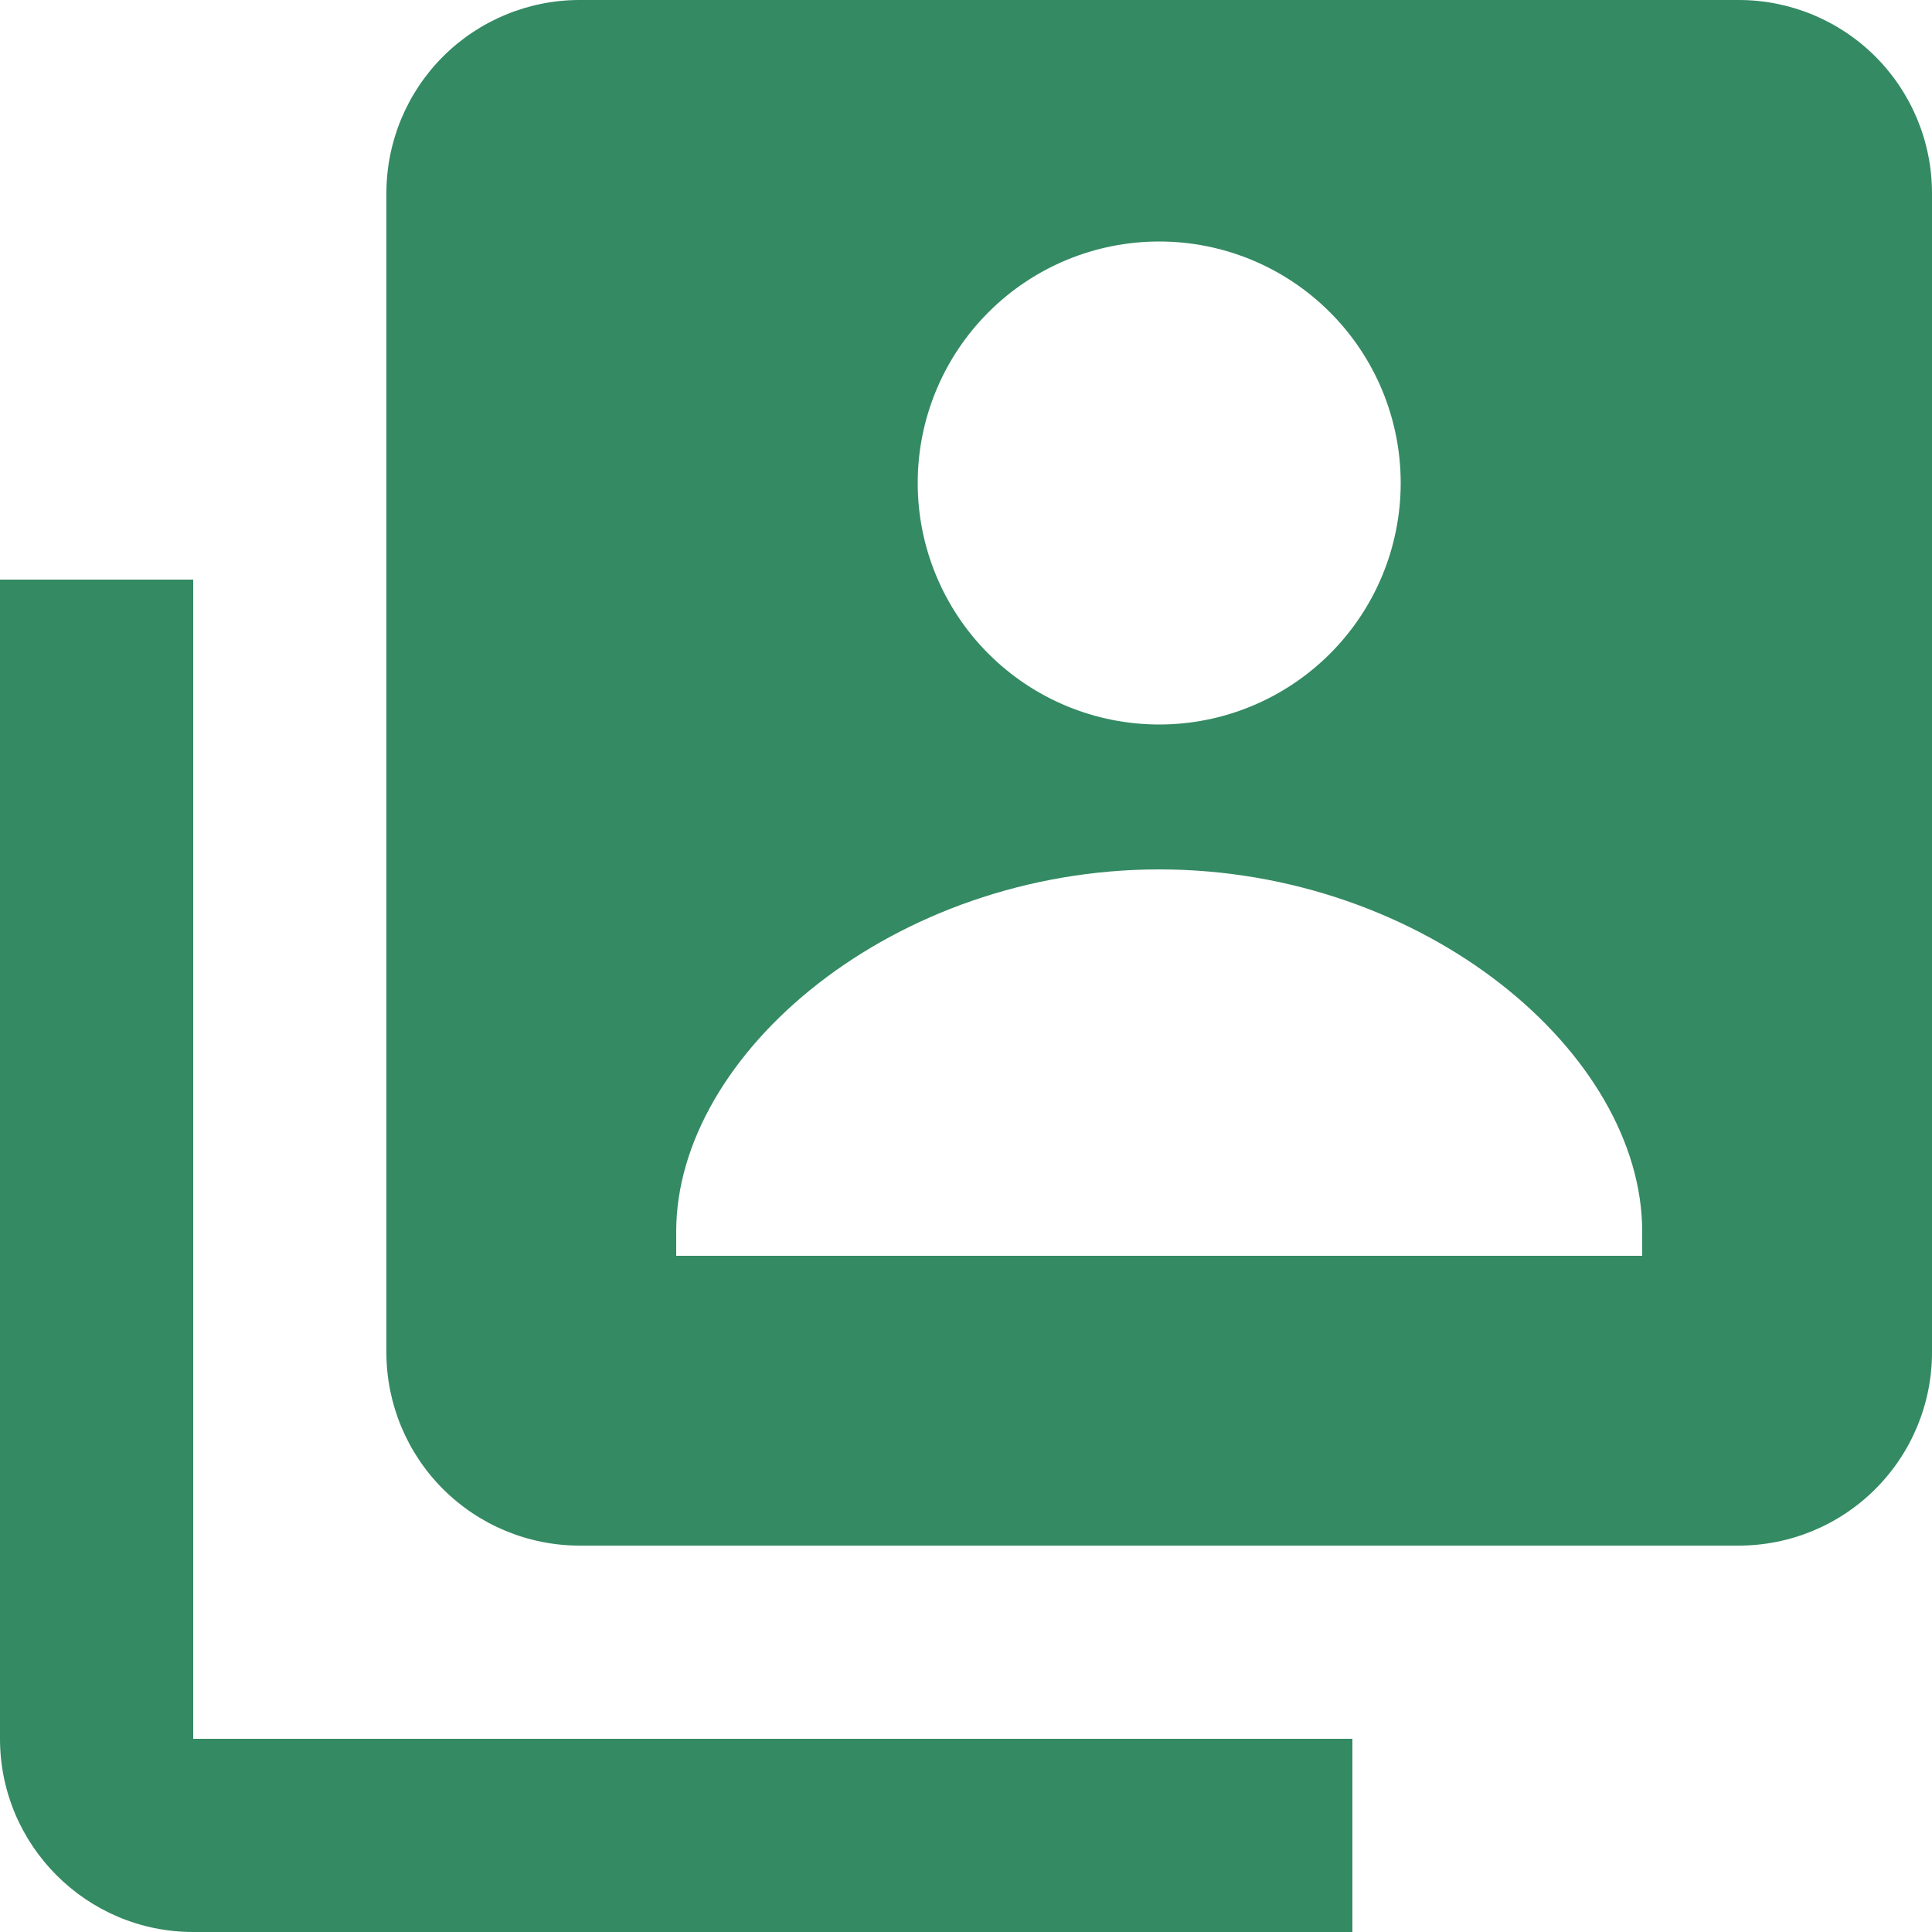
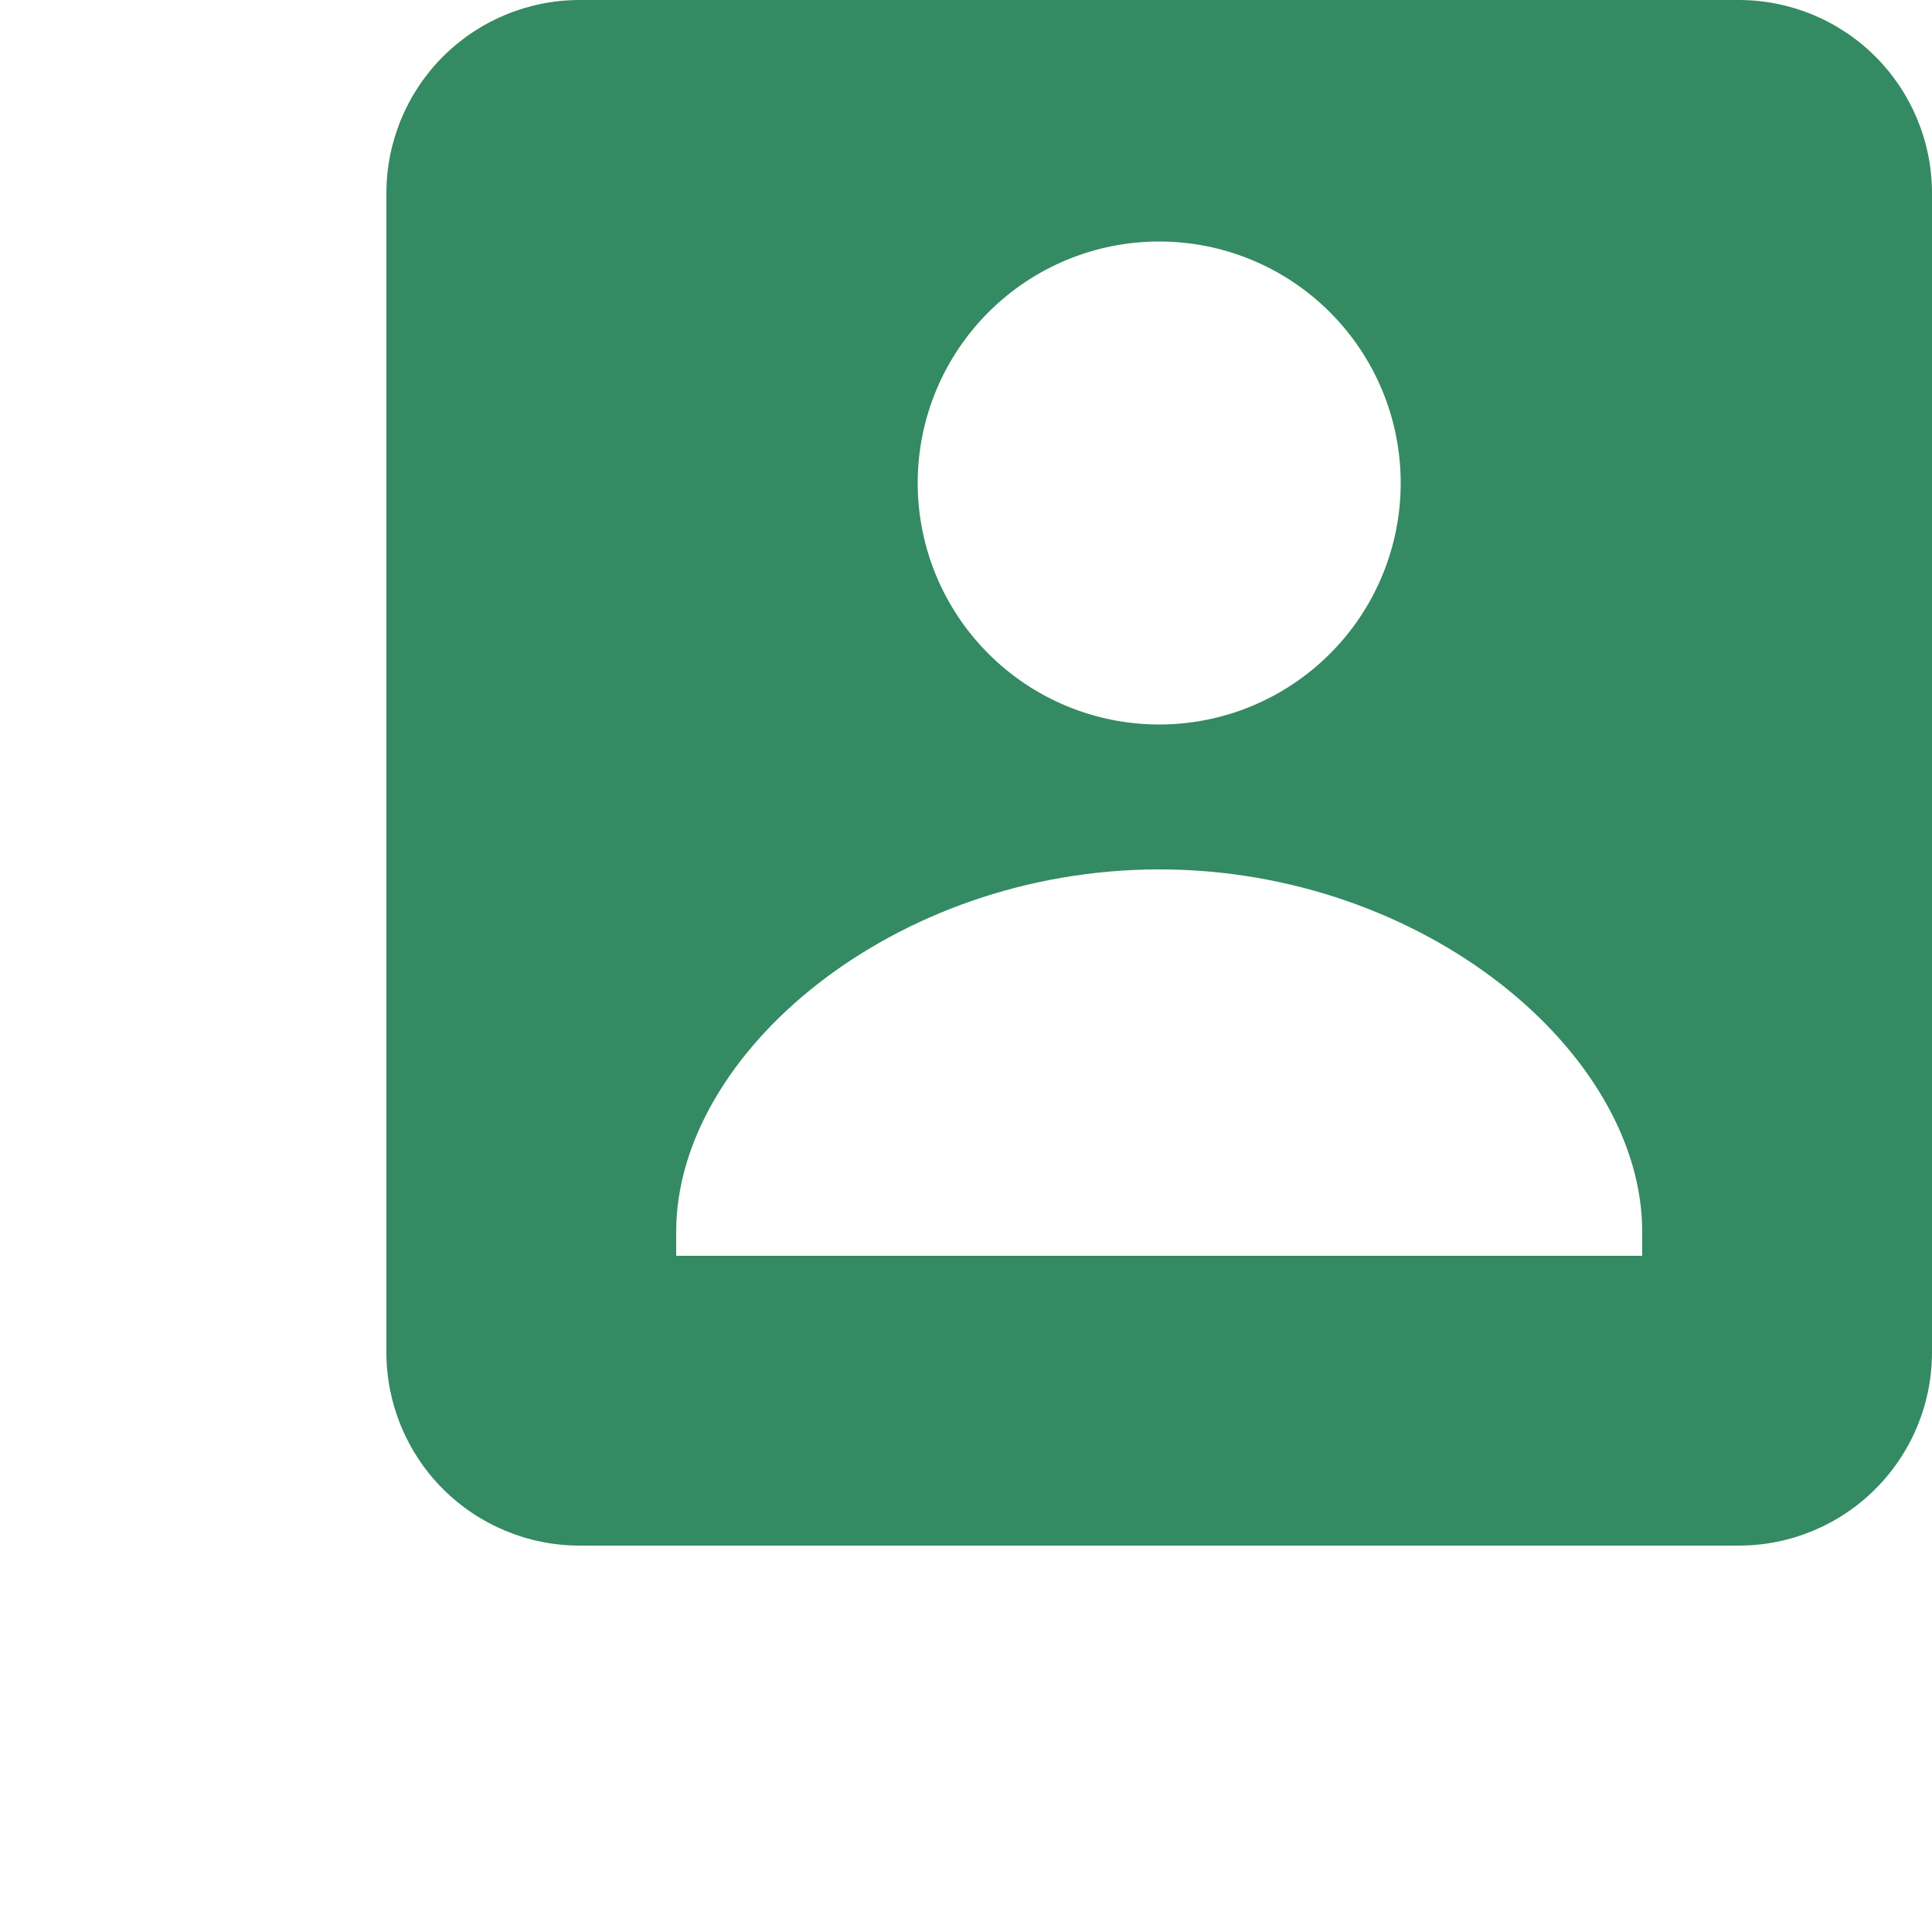
<svg xmlns="http://www.w3.org/2000/svg" width="50" height="50" viewBox="0 0 50 50" fill="none">
  <path d="M45 0H15C13.674 0 12.402 0.527 11.464 1.464C10.527 2.402 10 3.674 10 5V35C10 36.326 10.527 37.598 11.464 38.535C12.402 39.473 13.674 40 15 40H45C46.326 40 47.598 39.473 48.535 38.535C49.473 37.598 50 36.326 50 35V5C50 3.674 49.473 2.402 48.535 1.464C47.598 0.527 46.326 0 45 0ZM30 6.25C31.658 6.25 33.247 6.908 34.419 8.081C35.592 9.253 36.25 10.842 36.25 12.5C36.25 14.158 35.592 15.747 34.419 16.919C33.247 18.091 31.658 18.75 30 18.75C28.342 18.75 26.753 18.091 25.581 16.919C24.409 15.747 23.75 14.158 23.75 12.5C23.75 10.842 24.409 9.253 25.581 8.081C26.753 6.908 28.342 6.25 30 6.25ZM42.5 32.5H17.5V31.875C17.5 27.253 23.135 22.5 30 22.5C36.865 22.5 42.5 27.253 42.5 31.875V32.5Z" fill="#348A63" />
-   <path d="M5 15H0V45C0 47.758 2.243 50 5 50H35V45H5V15Z" fill="#348A63" />
</svg>